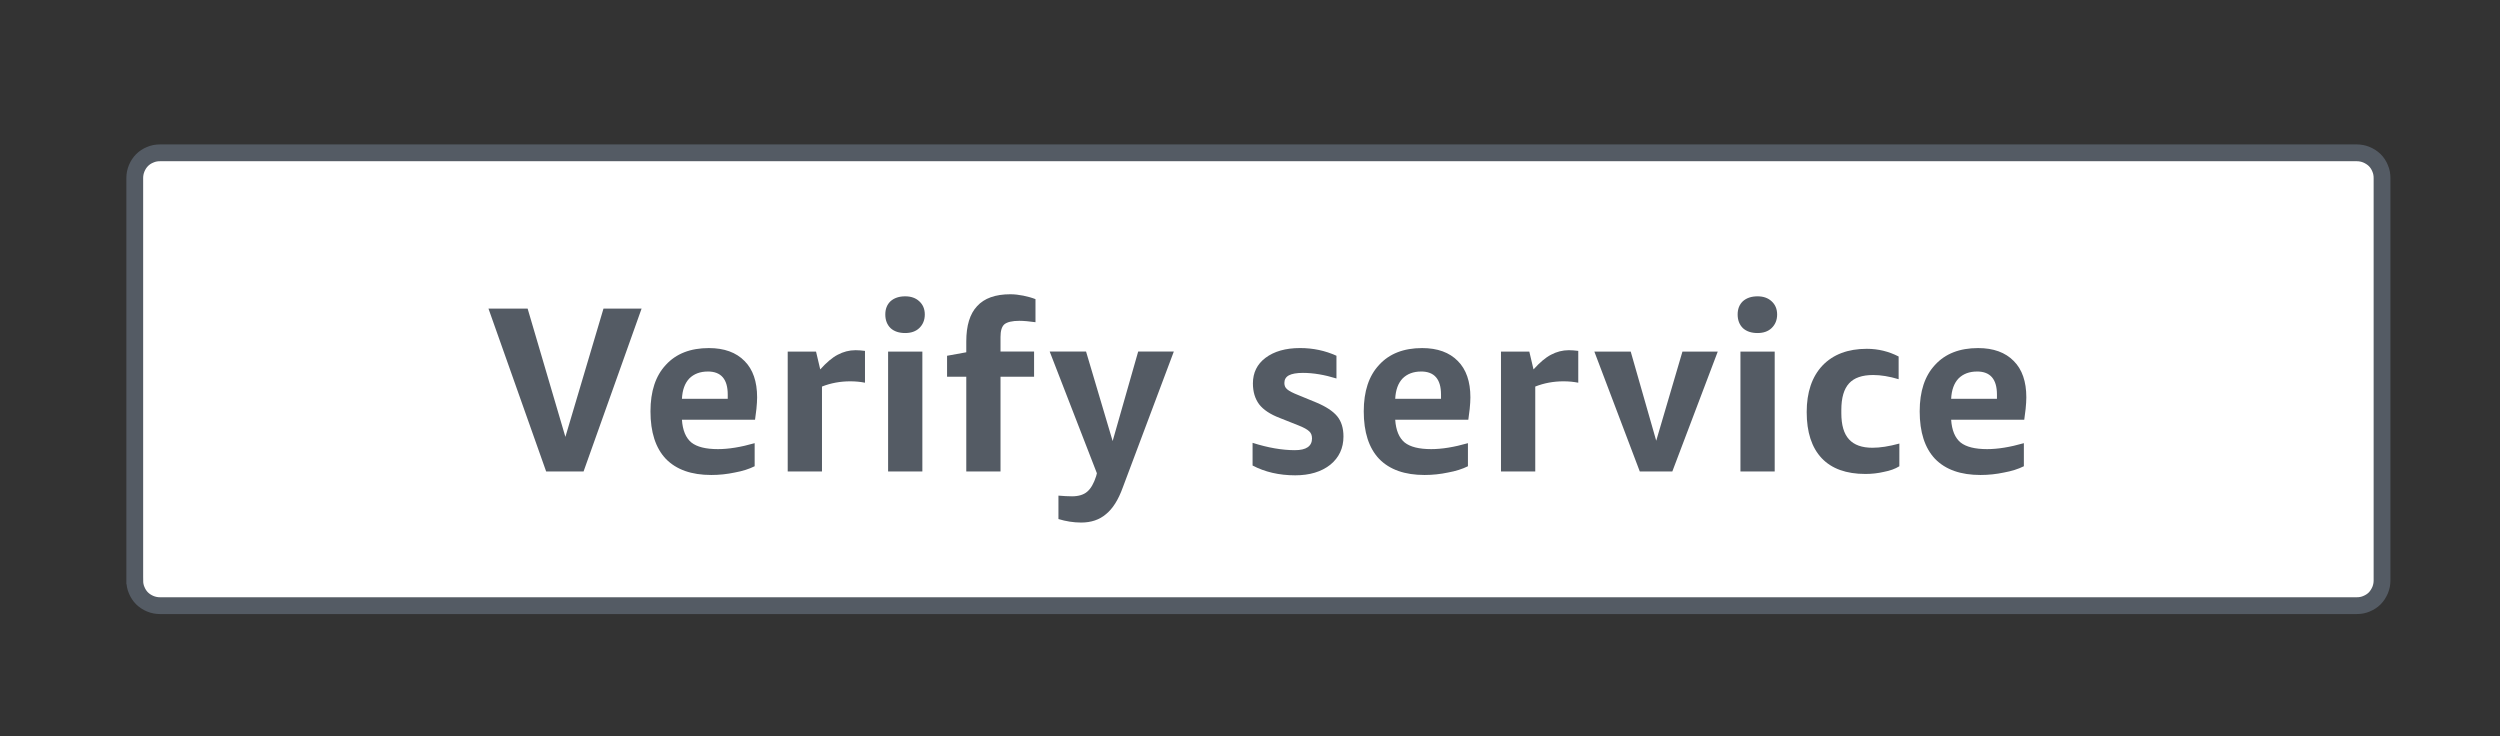
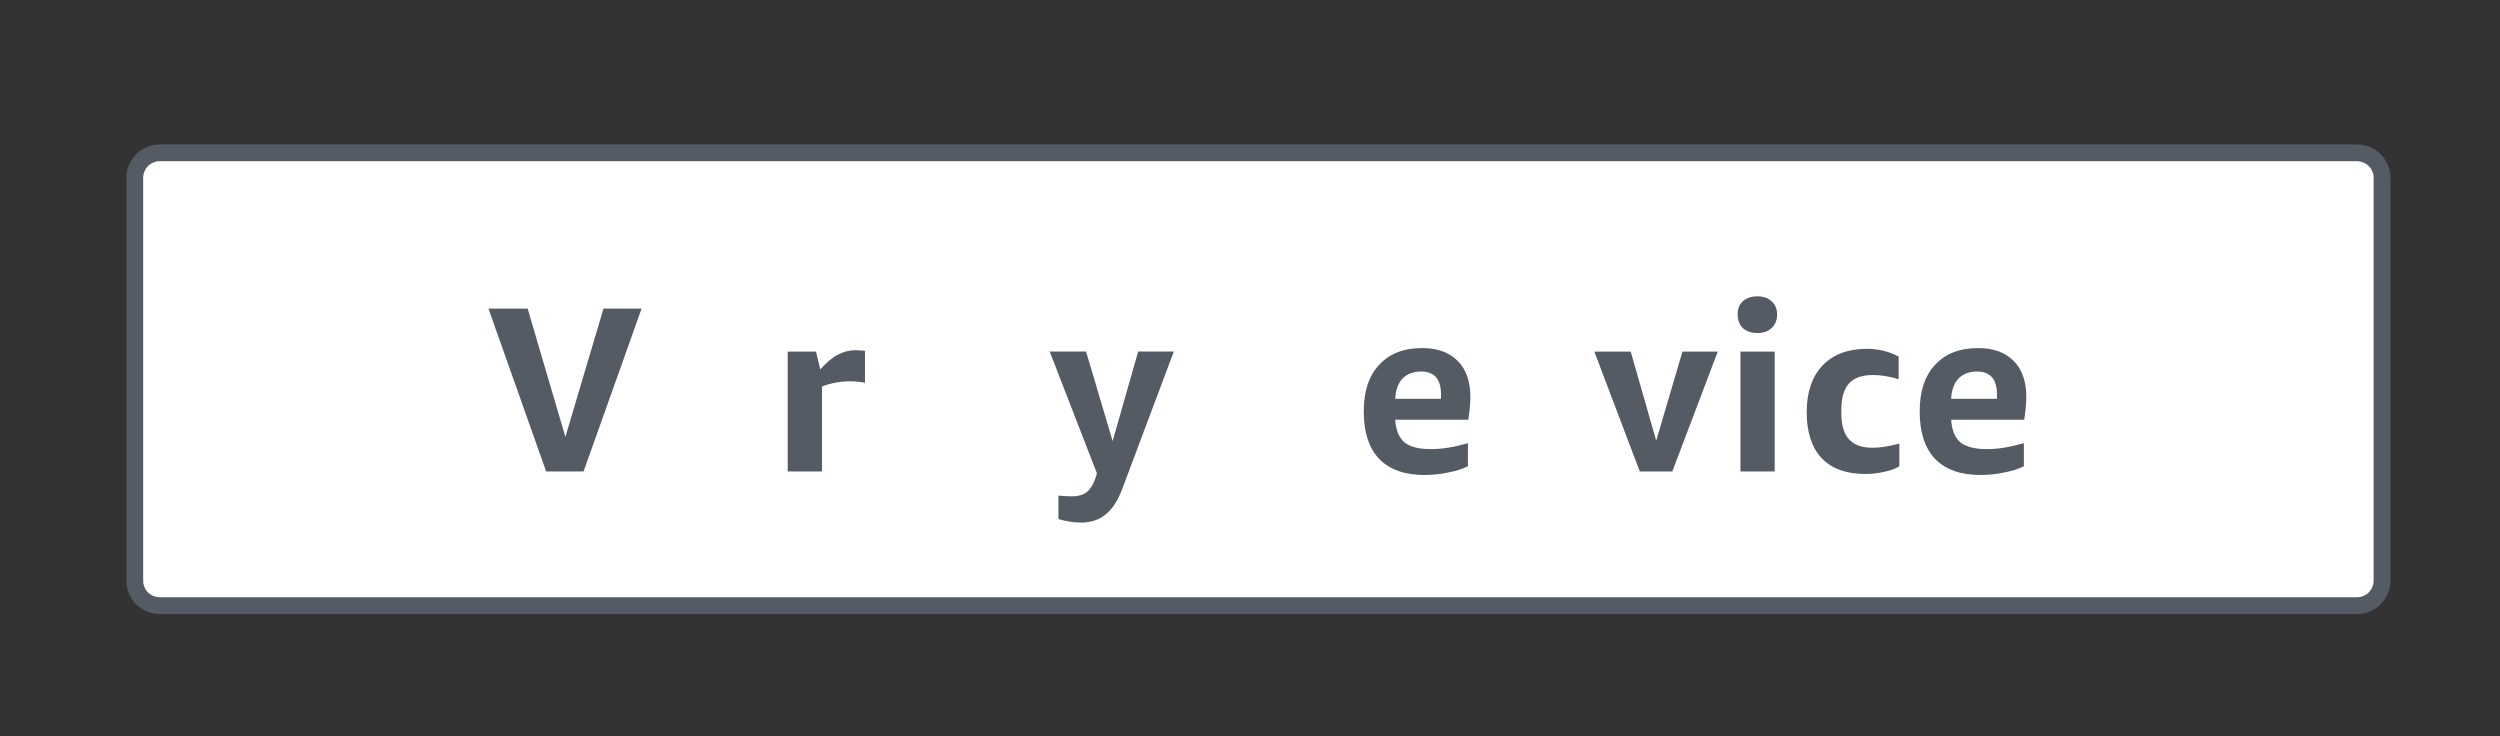
<svg xmlns="http://www.w3.org/2000/svg" xmlns:ns1="http://www.inkscape.org/namespaces/inkscape" xmlns:ns2="http://sodipodi.sourceforge.net/DTD/sodipodi-0.dtd" width="39.441mm" height="11.614mm" viewBox="0 0 39.441 11.614" version="1.1" id="svg1" ns1:version="1.3.2 (091e20e, 2023-11-25)" ns2:docname="verify_service_button.svg">
  <rect x="0" y="0" width="39.441" height="11.614" fill="#333333" stroke="none" />
  <ns2:namedview id="namedview1" pagecolor="#ffffff" bordercolor="#000000" borderopacity="0.25" ns1:showpageshadow="2" ns1:pageopacity="0.0" ns1:pagecheckerboard="0" ns1:deskcolor="#d1d1d1" ns1:document-units="mm" ns1:zoom="3.1472234" ns1:cx="83.247983" ns1:cy="35.269184" ns1:window-width="1312" ns1:window-height="431" ns1:window-x="0" ns1:window-y="38" ns1:window-maximized="0" ns1:current-layer="layer1" />
  <defs id="defs1" />
  <g ns1:label="Layer 1" ns1:groupmode="layer" id="layer1" transform="translate(-84.525,-142.448)">
    <path fill-rule="nonzero" fill="#ffffff" fill-opacity="1" stroke-width="0.265" stroke-linecap="butt" stroke-linejoin="miter" stroke="#545b64" stroke-opacity="1" stroke-miterlimit="4" d="m 86.651,151.606 v -6.35 c 0,-0.052 0.01,-0.103 0.03,-0.152 0.021,-0.05 0.048,-0.092 0.085,-0.13 0.037,-0.037 0.08,-0.065 0.13,-0.085 0.048,-0.021 0.099,-0.03 0.152,-0.03 h 34.66 c 0.052,0 0.103,0.01 0.152,0.03 0.048,0.021 0.092,0.048 0.13,0.085 0.037,0.037 0.065,0.08 0.085,0.13 0.021,0.048 0.03,0.099 0.03,0.152 v 6.35 c 0,0.052 -0.01,0.103 -0.03,0.152 -0.021,0.048 -0.048,0.092 -0.085,0.13 -0.037,0.037 -0.081,0.065 -0.13,0.085 -0.048,0.021 -0.099,0.03 -0.152,0.03 H 87.048 c -0.052,0 -0.103,-0.01 -0.152,-0.03 -0.05,-0.021 -0.092,-0.048 -0.13,-0.085 -0.037,-0.037 -0.065,-0.081 -0.085,-0.13 -0.021,-0.048 -0.03,-0.099 -0.03,-0.152 z m 0,0" id="path1657" />
    <g fill="#545b64" fill-opacity="1" id="g1658" transform="matrix(0.353,0,0,0.353,-120.738,-59.619)">
      <g id="use1657" transform="translate(603.25,593.5)">
        <path d="M 2.641,0 0.062,-7.281 h 1.75 L 3.5,-1.547 5.203,-7.281 H 6.906 L 4.312,0 Z m 0,0" id="path2541" />
      </g>
    </g>
    <g fill="#545b64" fill-opacity="1" id="g1659" transform="matrix(0.353,0,0,0.353,-120.738,-59.619)">
      <g id="use1658" transform="translate(610.084,593.5)">
-         <path d="m 1.875,-2.312 c 0.031,0.469 0.172,0.809 0.422,1.016 C 2.547,-1.098 2.941,-1 3.484,-1 3.953,-1 4.5,-1.086 5.125,-1.266 v 1.031 c -0.25,0.125 -0.547,0.219 -0.891,0.281 C 3.898,0.117 3.551,0.156 3.188,0.156 c -0.887,0 -1.562,-0.238 -2.031,-0.719 -0.461,-0.488 -0.688,-1.195 -0.688,-2.125 0,-0.895 0.227,-1.586 0.688,-2.078 0.457,-0.5 1.098,-0.75 1.922,-0.75 0.688,0 1.219,0.195 1.594,0.578 0.375,0.375 0.562,0.918 0.562,1.625 0,0.148 -0.012,0.32 -0.031,0.516 -0.023,0.199 -0.043,0.359 -0.062,0.484 z m 1.156,-2.156 c -0.344,0 -0.621,0.105 -0.828,0.312 C 2.004,-3.945 1.895,-3.645 1.875,-3.25 h 2.047 v -0.188 c 0,-0.688 -0.297,-1.031 -0.891,-1.031 z m 0,0" id="path2540" />
-       </g>
+         </g>
    </g>
    <g fill="#545b64" fill-opacity="1" id="g1660" transform="matrix(0.353,0,0,0.353,-120.738,-59.619)">
      <g id="use1659" transform="translate(615.952,593.5)">
        <path d="M 0.734,0 V -5.359 H 2 L 2.188,-4.562 c 0.281,-0.312 0.539,-0.531 0.781,-0.656 0.25,-0.133 0.516,-0.203 0.797,-0.203 0.133,0 0.273,0.012 0.422,0.031 v 1.422 c -0.199,-0.039 -0.418,-0.062 -0.656,-0.062 -0.449,0 -0.871,0.078 -1.266,0.234 V 0 Z m 0,0" id="path2539" />
      </g>
    </g>
    <g fill="#545b64" fill-opacity="1" id="g1661" transform="matrix(0.353,0,0,0.353,-120.738,-59.619)">
      <g id="use1660" transform="translate(620.392,593.5)">
-         <path d="M 0.781,0 V -5.359 H 2.312 V 0 Z m 0.766,-6.188 c -0.273,0 -0.492,-0.07 -0.656,-0.219 C 0.734,-6.562 0.656,-6.766 0.656,-7.016 c 0,-0.25 0.078,-0.445 0.234,-0.594 0.164,-0.145 0.383,-0.219 0.656,-0.219 0.258,0 0.469,0.074 0.625,0.219 0.164,0.148 0.25,0.344 0.25,0.594 0,0.25 -0.086,0.453 -0.25,0.609 -0.156,0.148 -0.367,0.219 -0.625,0.219 z m 0,0" id="path2538" />
-       </g>
+         </g>
    </g>
    <g fill="#545b64" fill-opacity="1" id="g1662" transform="matrix(0.353,0,0,0.353,-120.738,-59.619)">
      <g id="use1661" transform="translate(623.667,593.5)">
-         <path d="M 1,0 V -4.234 H 0.141 v -0.938 L 1,-5.328 V -5.812 c 0,-0.707 0.16,-1.234 0.484,-1.578 0.32,-0.352 0.816,-0.531 1.484,-0.531 0.188,0 0.379,0.023 0.578,0.062 0.207,0.043 0.391,0.094 0.547,0.156 v 1.031 c -0.281,-0.039 -0.523,-0.062 -0.719,-0.062 -0.324,0 -0.547,0.055 -0.672,0.156 -0.117,0.105 -0.172,0.293 -0.172,0.562 v 0.656 h 1.5 v 1.125 h -1.5 V 0 Z m 0,0" id="path2537" />
-       </g>
+         </g>
    </g>
    <g fill="#545b64" fill-opacity="1" id="g1663" transform="matrix(0.353,0,0,0.353,-120.738,-59.619)">
      <g id="use1662" transform="translate(628.348,593.5)">
        <path d="m 2.156,0.078 -2.109,-5.438 h 1.625 l 1.188,4 1.141,-4 H 5.594 L 3.312,0.719 c -0.199,0.551 -0.449,0.945 -0.75,1.188 -0.293,0.25 -0.664,0.375 -1.109,0.375 C 1.109,2.281 0.77,2.227 0.438,2.125 V 1.078 c 0.227,0.02 0.43,0.031 0.609,0.031 0.289,0 0.516,-0.07 0.672,-0.203 C 1.883,0.77 2.02,0.535 2.125,0.203 Z m 0,0" id="path2536" />
      </g>
    </g>
    <g fill="#545b64" fill-opacity="1" id="g1665" transform="matrix(0.353,0,0,0.353,-120.738,-59.619)">
      <g id="use1664" transform="translate(637.102,593.5)">
-         <path d="m 3.016,-1.484 c 0,-0.133 -0.043,-0.238 -0.125,-0.312 C 2.805,-1.879 2.645,-1.969 2.406,-2.062 L 1.578,-2.391 C 1.148,-2.555 0.844,-2.758 0.656,-3 0.469,-3.25 0.375,-3.562 0.375,-3.938 c 0,-0.477 0.188,-0.859 0.562,-1.141 0.383,-0.289 0.898,-0.438 1.547,-0.438 0.582,0 1.125,0.117 1.625,0.344 v 1.016 c -0.531,-0.164 -1.031,-0.25 -1.5,-0.25 -0.281,0 -0.492,0.039 -0.625,0.109 -0.137,0.074 -0.203,0.188 -0.203,0.344 0,0.117 0.039,0.211 0.125,0.281 0.082,0.074 0.254,0.164 0.516,0.266 l 0.797,0.328 c 0.426,0.18 0.734,0.383 0.922,0.609 0.188,0.23 0.281,0.531 0.281,0.906 0,0.523 -0.199,0.945 -0.594,1.266 -0.398,0.312 -0.918,0.469 -1.562,0.469 -0.719,0 -1.355,-0.148 -1.906,-0.438 V -1.281 c 0.688,0.219 1.316,0.328 1.891,0.328 0.508,0 0.766,-0.176 0.766,-0.531 z m 0,0" id="path2535" />
-       </g>
+         </g>
    </g>
    <g fill="#545b64" fill-opacity="1" id="g1666" transform="matrix(0.353,0,0,0.353,-120.738,-59.619)">
      <g id="use1665" transform="translate(641.962,593.5)">
        <path d="m 1.875,-2.312 c 0.031,0.469 0.172,0.809 0.422,1.016 C 2.547,-1.098 2.941,-1 3.484,-1 3.953,-1 4.5,-1.086 5.125,-1.266 v 1.031 c -0.25,0.125 -0.547,0.219 -0.891,0.281 C 3.898,0.117 3.551,0.156 3.188,0.156 c -0.887,0 -1.562,-0.238 -2.031,-0.719 -0.461,-0.488 -0.688,-1.195 -0.688,-2.125 0,-0.895 0.227,-1.586 0.688,-2.078 0.457,-0.5 1.098,-0.75 1.922,-0.75 0.688,0 1.219,0.195 1.594,0.578 0.375,0.375 0.562,0.918 0.562,1.625 0,0.148 -0.012,0.32 -0.031,0.516 -0.023,0.199 -0.043,0.359 -0.062,0.484 z m 1.156,-2.156 c -0.344,0 -0.621,0.105 -0.828,0.312 C 2.004,-3.945 1.895,-3.645 1.875,-3.25 h 2.047 v -0.188 c 0,-0.688 -0.297,-1.031 -0.891,-1.031 z m 0,0" id="path2534" />
      </g>
    </g>
    <g fill="#545b64" fill-opacity="1" id="g1667" transform="matrix(0.353,0,0,0.353,-120.738,-59.619)">
      <g id="use1666" transform="translate(647.83,593.5)">
-         <path d="M 0.734,0 V -5.359 H 2 L 2.188,-4.562 c 0.281,-0.312 0.539,-0.531 0.781,-0.656 0.25,-0.133 0.516,-0.203 0.797,-0.203 0.133,0 0.273,0.012 0.422,0.031 v 1.422 c -0.199,-0.039 -0.418,-0.062 -0.656,-0.062 -0.449,0 -0.871,0.078 -1.266,0.234 V 0 Z m 0,0" id="path2533" />
-       </g>
+         </g>
    </g>
    <g fill="#545b64" fill-opacity="1" id="g1668" transform="matrix(0.353,0,0,0.353,-120.738,-59.619)">
      <g id="use1667" transform="translate(652.69,593.5)">
        <path d="m 2.078,0 -2.031,-5.359 h 1.625 L 2.812,-1.375 3.984,-5.359 H 5.562 L 3.531,0 Z m 0,0" id="path2532" />
      </g>
    </g>
    <g fill="#545b64" fill-opacity="1" id="g1669" transform="matrix(0.353,0,0,0.353,-120.738,-59.619)">
      <g id="use1668" transform="translate(658.485,593.5)">
        <path d="M 0.781,0 V -5.359 H 2.312 V 0 Z m 0.766,-6.188 c -0.273,0 -0.492,-0.07 -0.656,-0.219 C 0.734,-6.562 0.656,-6.766 0.656,-7.016 c 0,-0.25 0.078,-0.445 0.234,-0.594 0.164,-0.145 0.383,-0.219 0.656,-0.219 0.258,0 0.469,0.074 0.625,0.219 0.164,0.148 0.25,0.344 0.25,0.594 0,0.25 -0.086,0.453 -0.25,0.609 -0.156,0.148 -0.367,0.219 -0.625,0.219 z m 0,0" id="path2531" />
      </g>
    </g>
    <g fill="#545b64" fill-opacity="1" id="g1670" transform="matrix(0.353,0,0,0.353,-120.738,-59.619)">
      <g id="use1669" transform="translate(661.759,593.5)">
        <path d="m 4.609,-0.234 c -0.188,0.117 -0.418,0.199 -0.688,0.25 -0.262,0.062 -0.539,0.094 -0.828,0.094 -0.855,0 -1.508,-0.234 -1.953,-0.703 -0.449,-0.477 -0.672,-1.164 -0.672,-2.062 0,-0.883 0.234,-1.578 0.703,-2.078 0.477,-0.5 1.141,-0.75 1.984,-0.75 0.508,0 0.984,0.117 1.422,0.344 V -4.125 C 4.16,-4.25 3.781,-4.312 3.438,-4.312 c -0.492,0 -0.852,0.125 -1.078,0.375 -0.23,0.25 -0.344,0.648 -0.344,1.188 v 0.141 c 0,0.531 0.113,0.922 0.344,1.172 0.227,0.25 0.578,0.375 1.047,0.375 0.344,0 0.742,-0.062 1.203,-0.188 z m 0,0" id="path2530" />
      </g>
    </g>
    <g fill="#545b64" fill-opacity="1" id="g1671" transform="matrix(0.353,0,0,0.353,-120.738,-59.619)">
      <g id="use1670" transform="translate(666.808,593.5)">
        <path d="m 1.875,-2.312 c 0.031,0.469 0.172,0.809 0.422,1.016 C 2.547,-1.098 2.941,-1 3.484,-1 3.953,-1 4.5,-1.086 5.125,-1.266 v 1.031 c -0.25,0.125 -0.547,0.219 -0.891,0.281 C 3.898,0.117 3.551,0.156 3.188,0.156 c -0.887,0 -1.562,-0.238 -2.031,-0.719 -0.461,-0.488 -0.688,-1.195 -0.688,-2.125 0,-0.895 0.227,-1.586 0.688,-2.078 0.457,-0.5 1.098,-0.75 1.922,-0.75 0.688,0 1.219,0.195 1.594,0.578 0.375,0.375 0.562,0.918 0.562,1.625 0,0.148 -0.012,0.32 -0.031,0.516 -0.023,0.199 -0.043,0.359 -0.062,0.484 z m 1.156,-2.156 c -0.344,0 -0.621,0.105 -0.828,0.312 C 2.004,-3.945 1.895,-3.645 1.875,-3.25 h 2.047 v -0.188 c 0,-0.688 -0.297,-1.031 -0.891,-1.031 z m 0,0" id="path2529" />
      </g>
    </g>
  </g>
</svg>